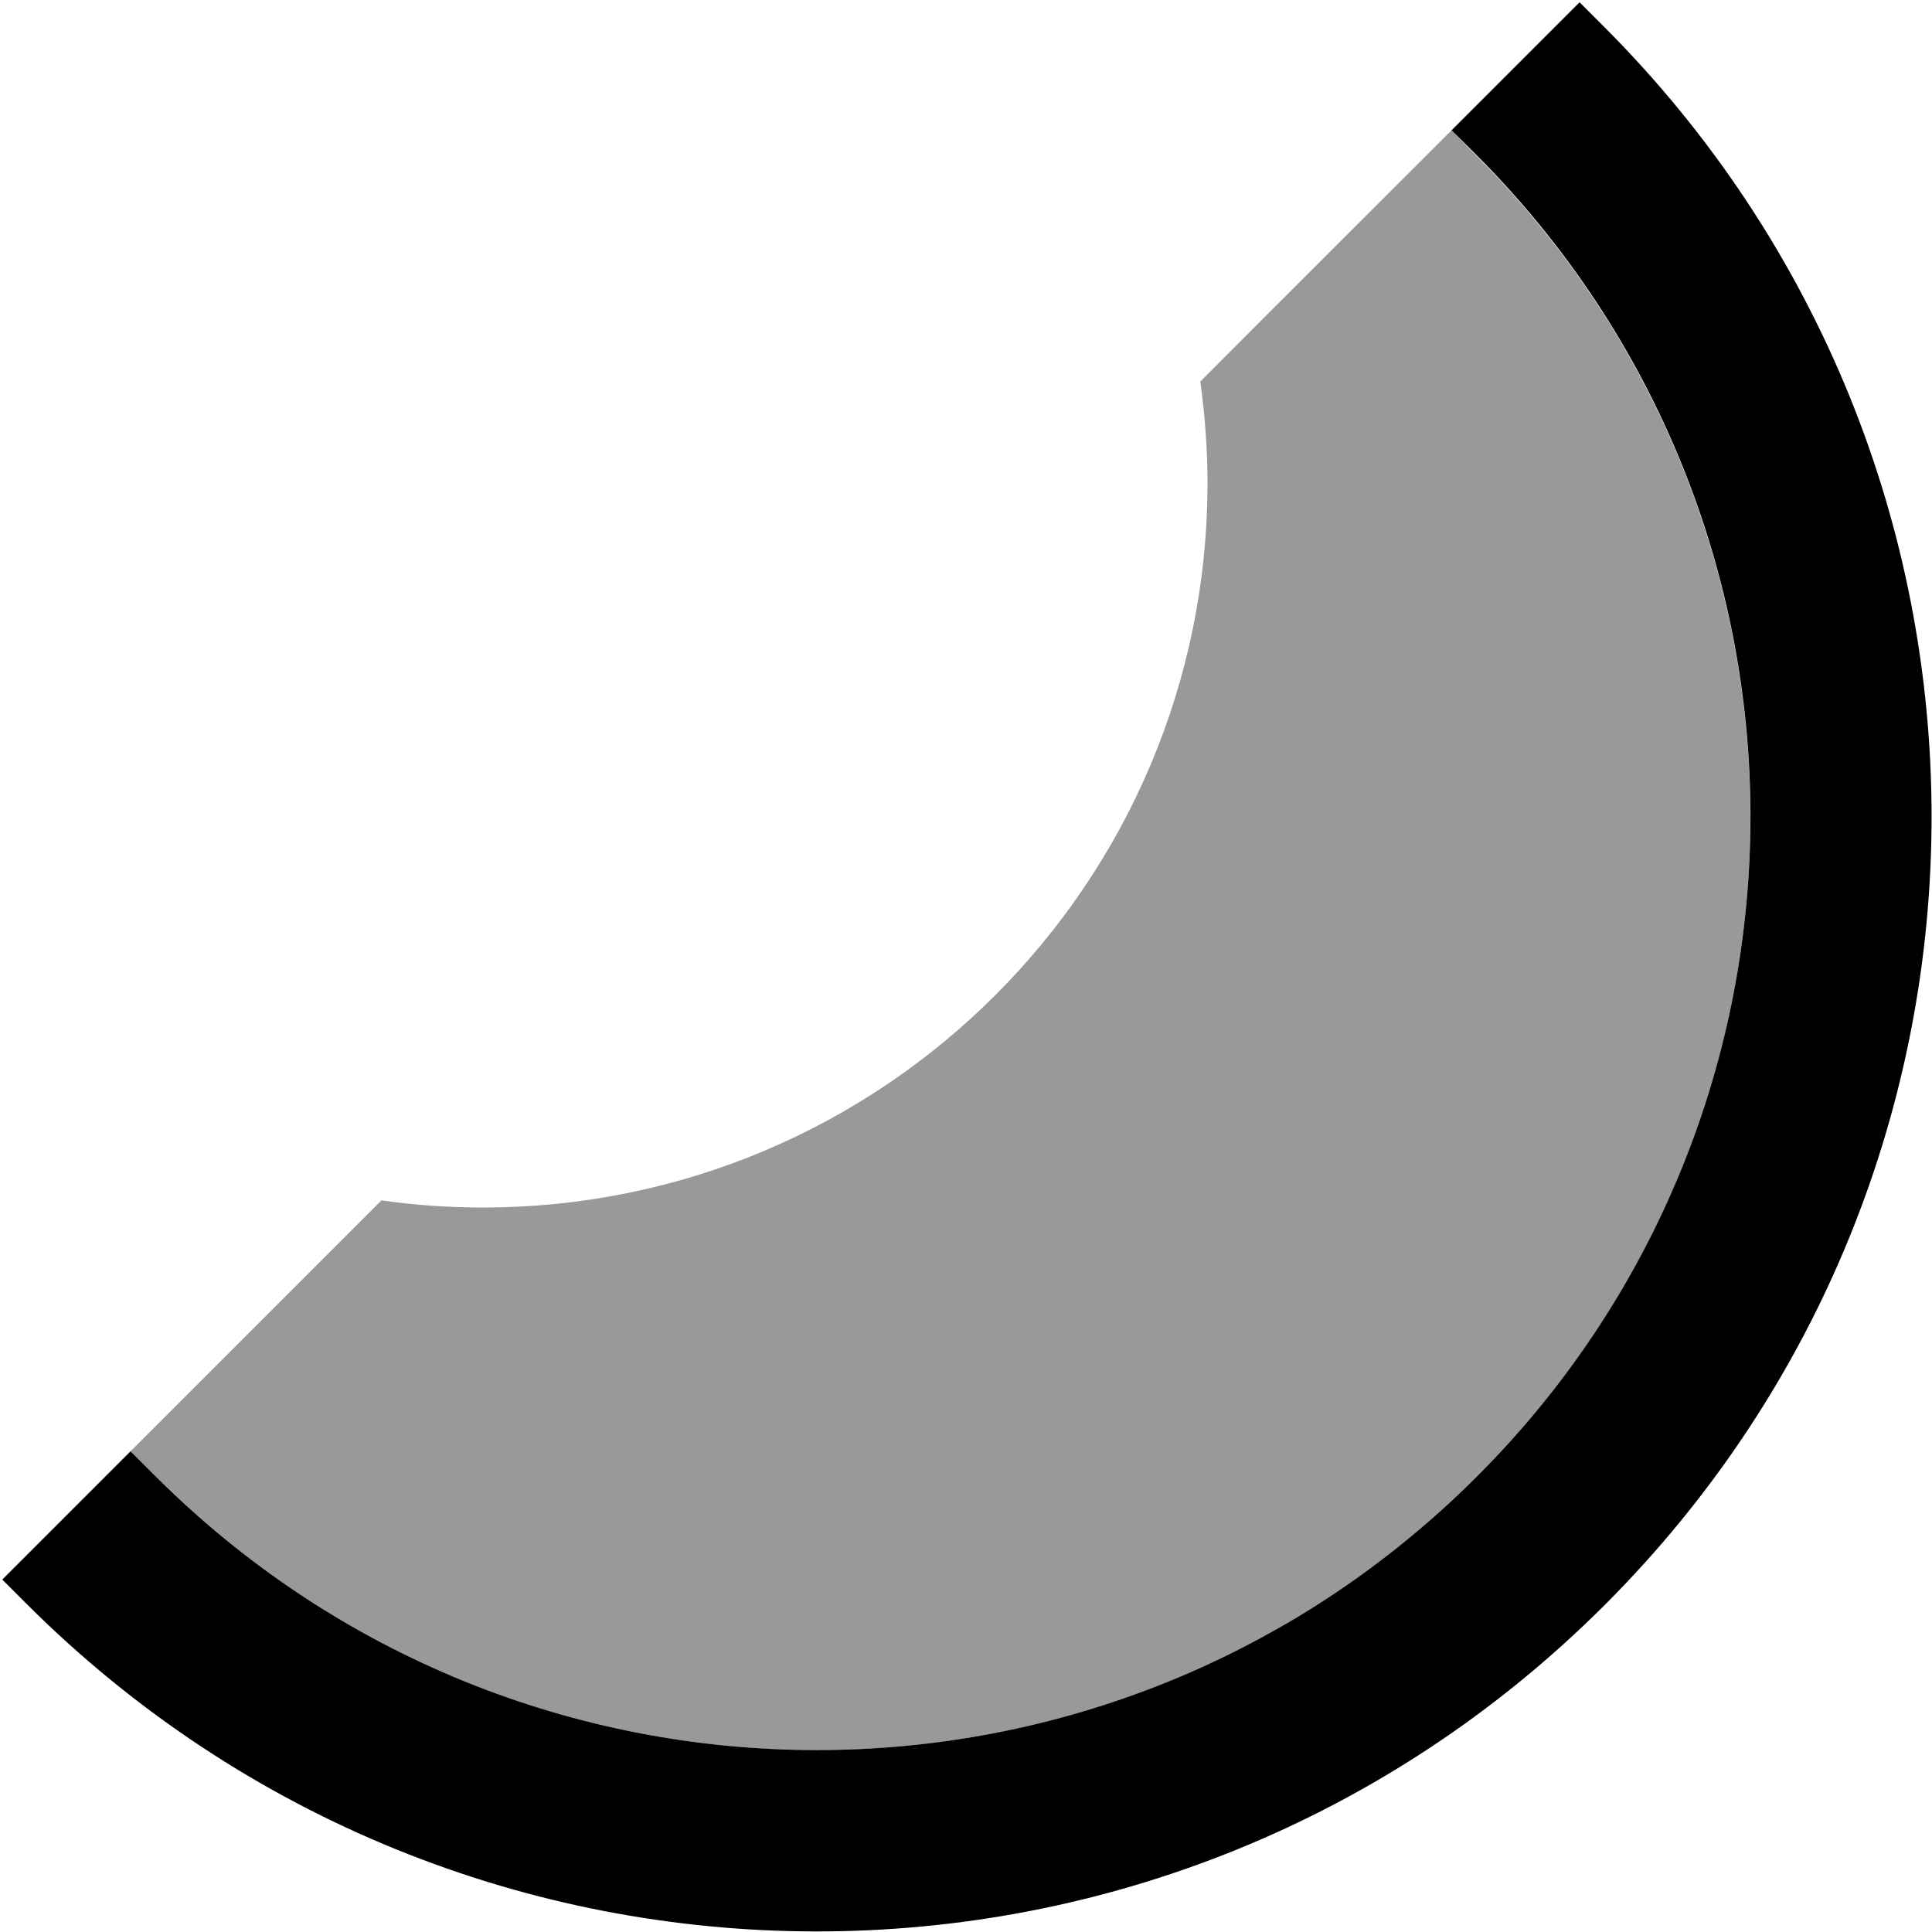
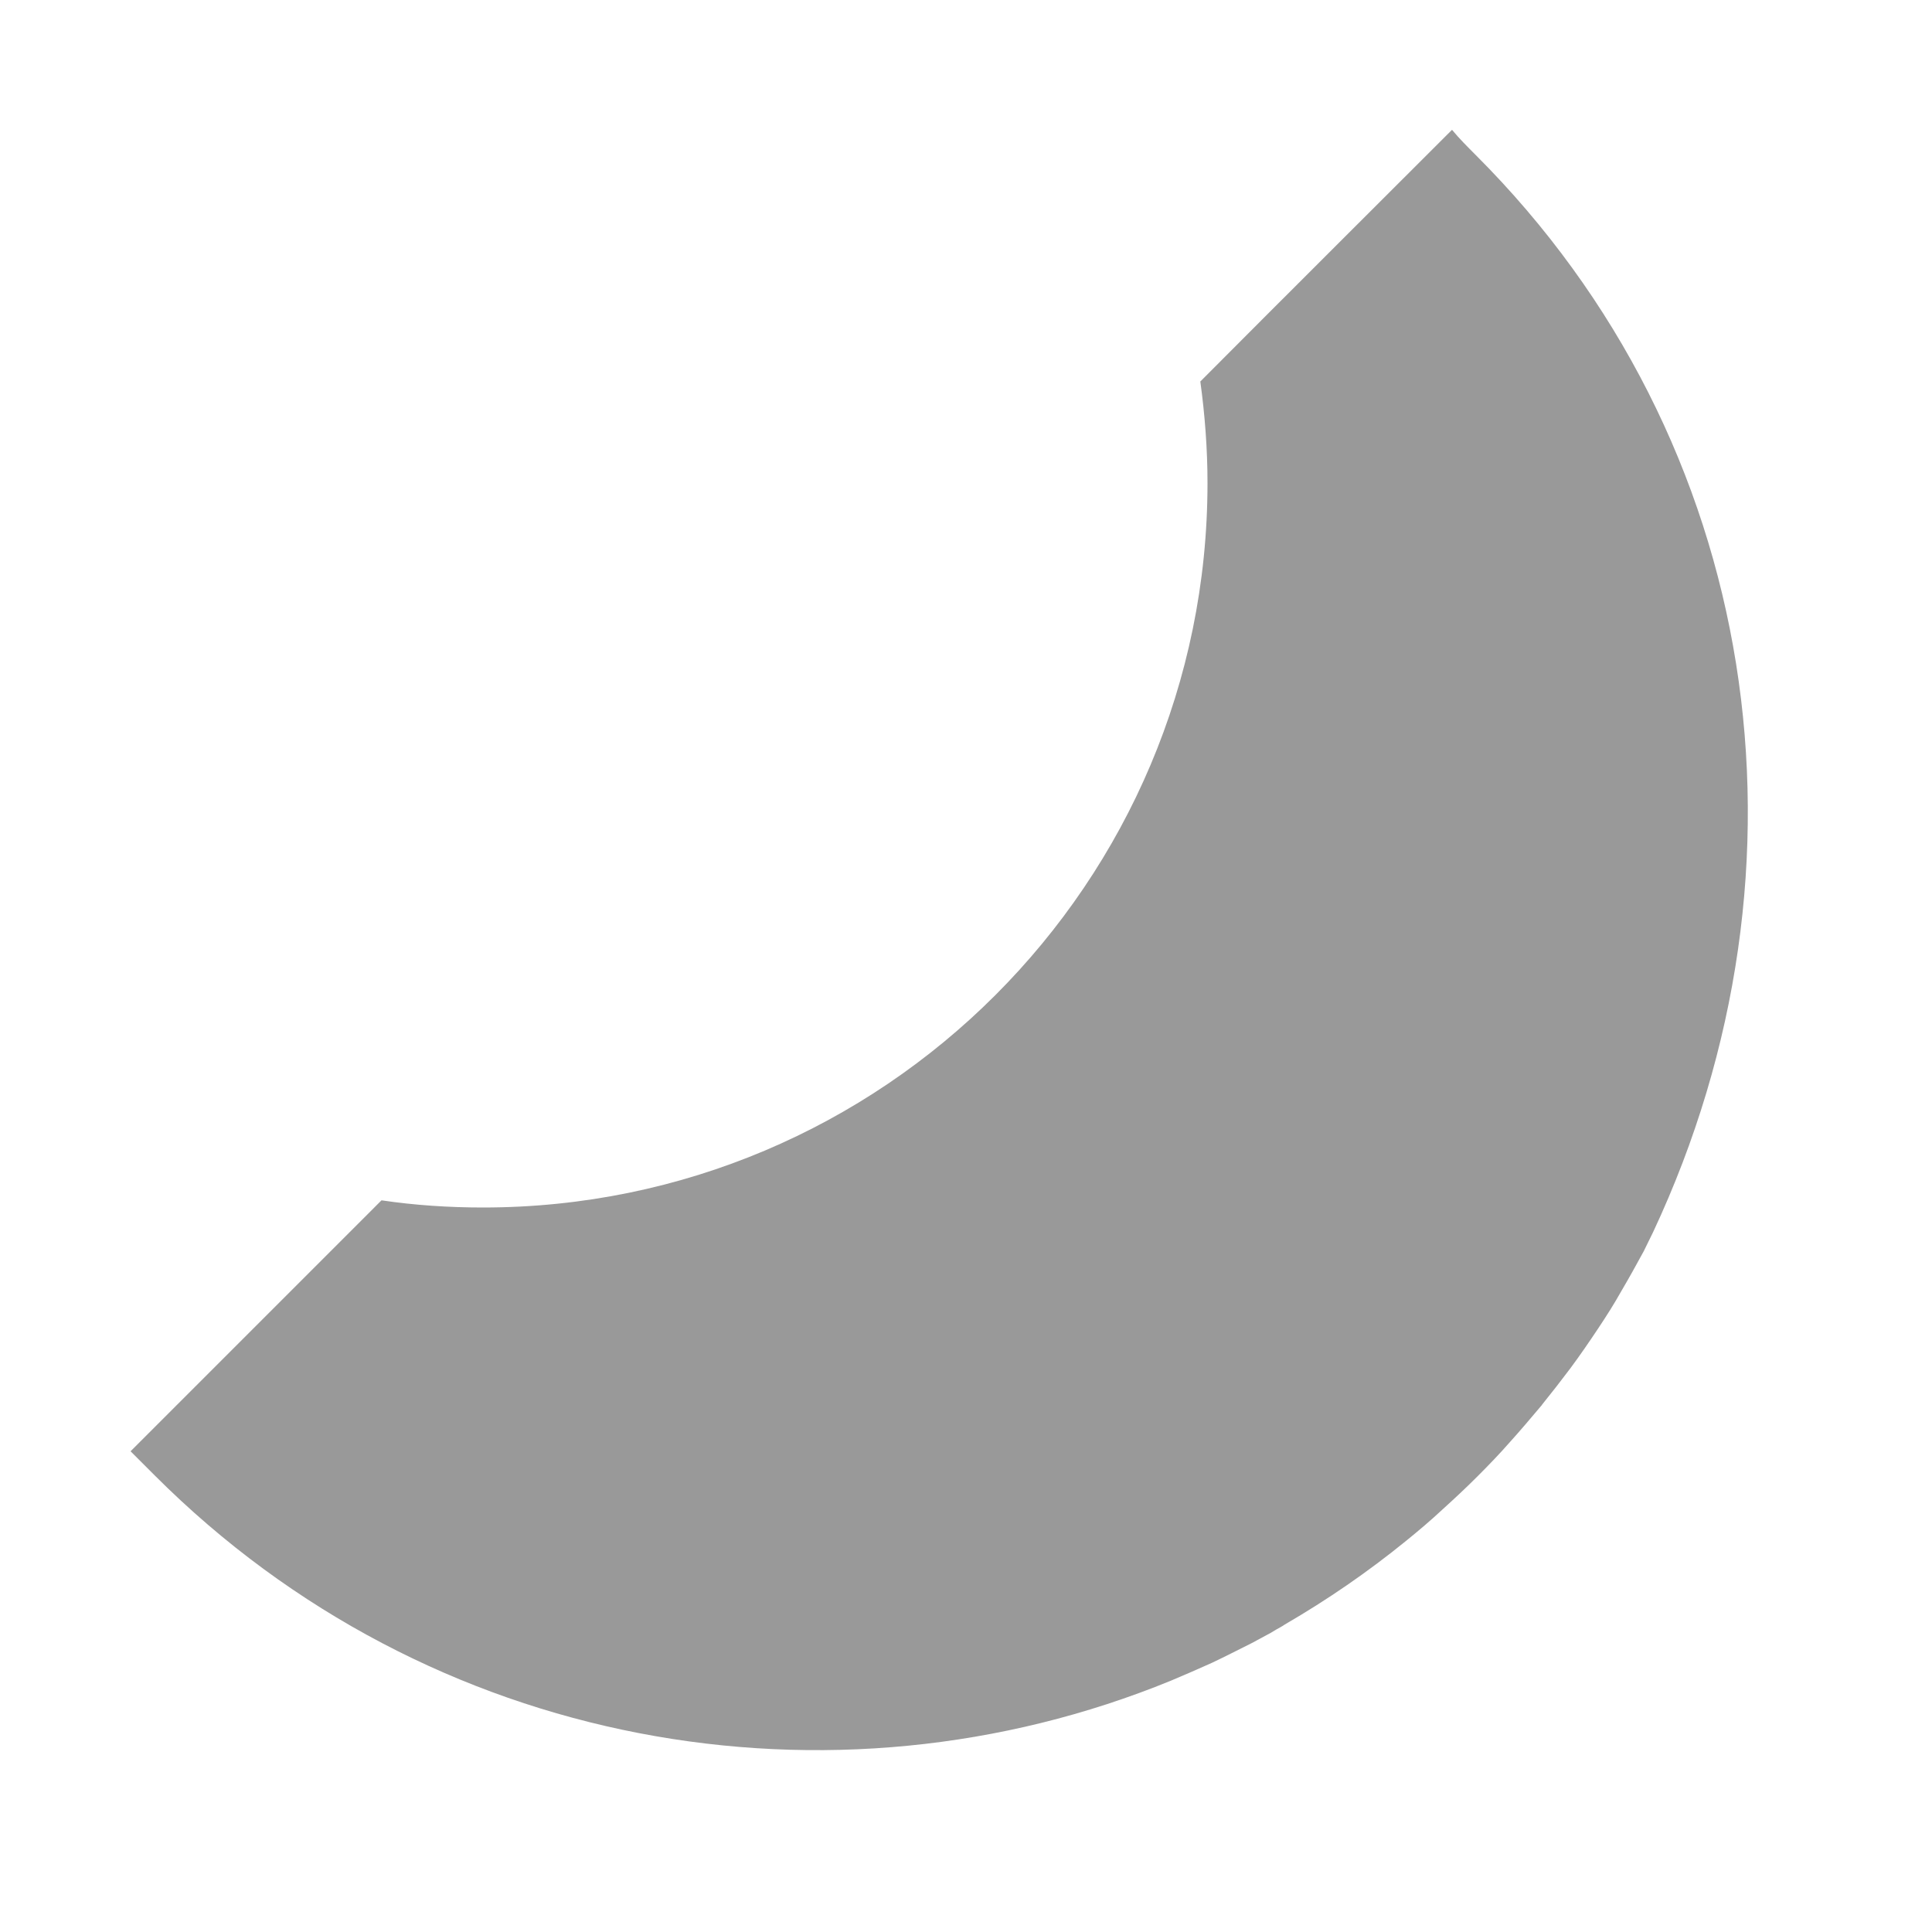
<svg xmlns="http://www.w3.org/2000/svg" viewBox="0 0 512 512">
  <defs>
    <style>.fa-secondary{opacity:.4}</style>
  </defs>
-   <path class="fa-secondary" d="M34.6 384.6c2.1 2.1 4.3 4.3 6.4 6.4c72.9 72.9 179.6 91.1 269.3 54.4c3.6-1.5 7.2-3.1 10.8-4.7c3.6-1.7 7.1-3.5 10.7-5.3c1.7-.9 3.3-1.8 5-2.7c.5-.3 1-.6 1.5-.9c.7-.4 1.5-.8 2.2-1.3c11.2-6.5 22-13.9 32.3-22.3c3.2-2.6 6.4-5.3 9.5-8.2c3.1-2.8 6.2-5.7 9.2-8.7c3-3 5.9-6 8.7-9.2c2.8-3.1 5.5-6.3 8.2-9.5c.1-.1 .2-.2 .3-.4c2.5-3.1 5-6.3 7.4-9.5c2.6-3.5 5-7 7.4-10.6c2.2-3.3 4.3-6.6 6.2-10c2-3.4 4-7 5.9-10.5c.9-1.7 1.8-3.4 2.6-5.1c.8-1.7 1.7-3.4 2.5-5.1C483.5 229.6 467 116.9 391 41c-2.1-2.1-4.3-4.3-6.2-6.6c-22.4 22.4-44.6 44.5-66.7 66.7c1.2 8.8 1.9 17.8 1.9 26.9c0 106-86 192-192 192c-9.1 0-18.1-.6-26.9-1.9c-22.2 22.2-44.3 44.3-66.5 66.5z" />
-   <path class="fa-primary" d="M34.6 384.6L41 391s0 0 0 0c96.9 96.9 253.6 97.1 350.4 .3s96.6-253.5-.3-350.4l-6.4-6.4L418.6 .6 425 7c115.6 115.6 116 302.6 .3 418.3S122.6 540.5 7 425c0 0 0 0 0 0L.6 418.6l33.9-33.9z" />
+   <path class="fa-secondary" d="M34.6 384.6c2.1 2.1 4.3 4.3 6.4 6.4c72.9 72.9 179.6 91.1 269.3 54.4c3.6-1.5 7.2-3.1 10.8-4.7c3.6-1.7 7.1-3.5 10.7-5.3c1.7-.9 3.3-1.8 5-2.7c.5-.3 1-.6 1.5-.9c.7-.4 1.5-.8 2.2-1.3c11.2-6.5 22-13.9 32.3-22.3c3.2-2.6 6.4-5.3 9.5-8.2c3.1-2.8 6.2-5.7 9.2-8.7c3-3 5.9-6 8.7-9.2c2.8-3.1 5.5-6.3 8.2-9.5c.1-.1 .2-.2 .3-.4c2.5-3.1 5-6.3 7.4-9.5c2.6-3.5 5-7 7.4-10.6c2.2-3.3 4.3-6.6 6.2-10c2-3.4 4-7 5.9-10.5c.8-1.7 1.7-3.4 2.5-5.1C483.5 229.6 467 116.9 391 41c-2.1-2.1-4.3-4.3-6.2-6.6c-22.4 22.4-44.6 44.5-66.7 66.7c1.2 8.8 1.9 17.8 1.9 26.9c0 106-86 192-192 192c-9.1 0-18.1-.6-26.9-1.9c-22.2 22.2-44.3 44.3-66.5 66.5z" />
</svg>